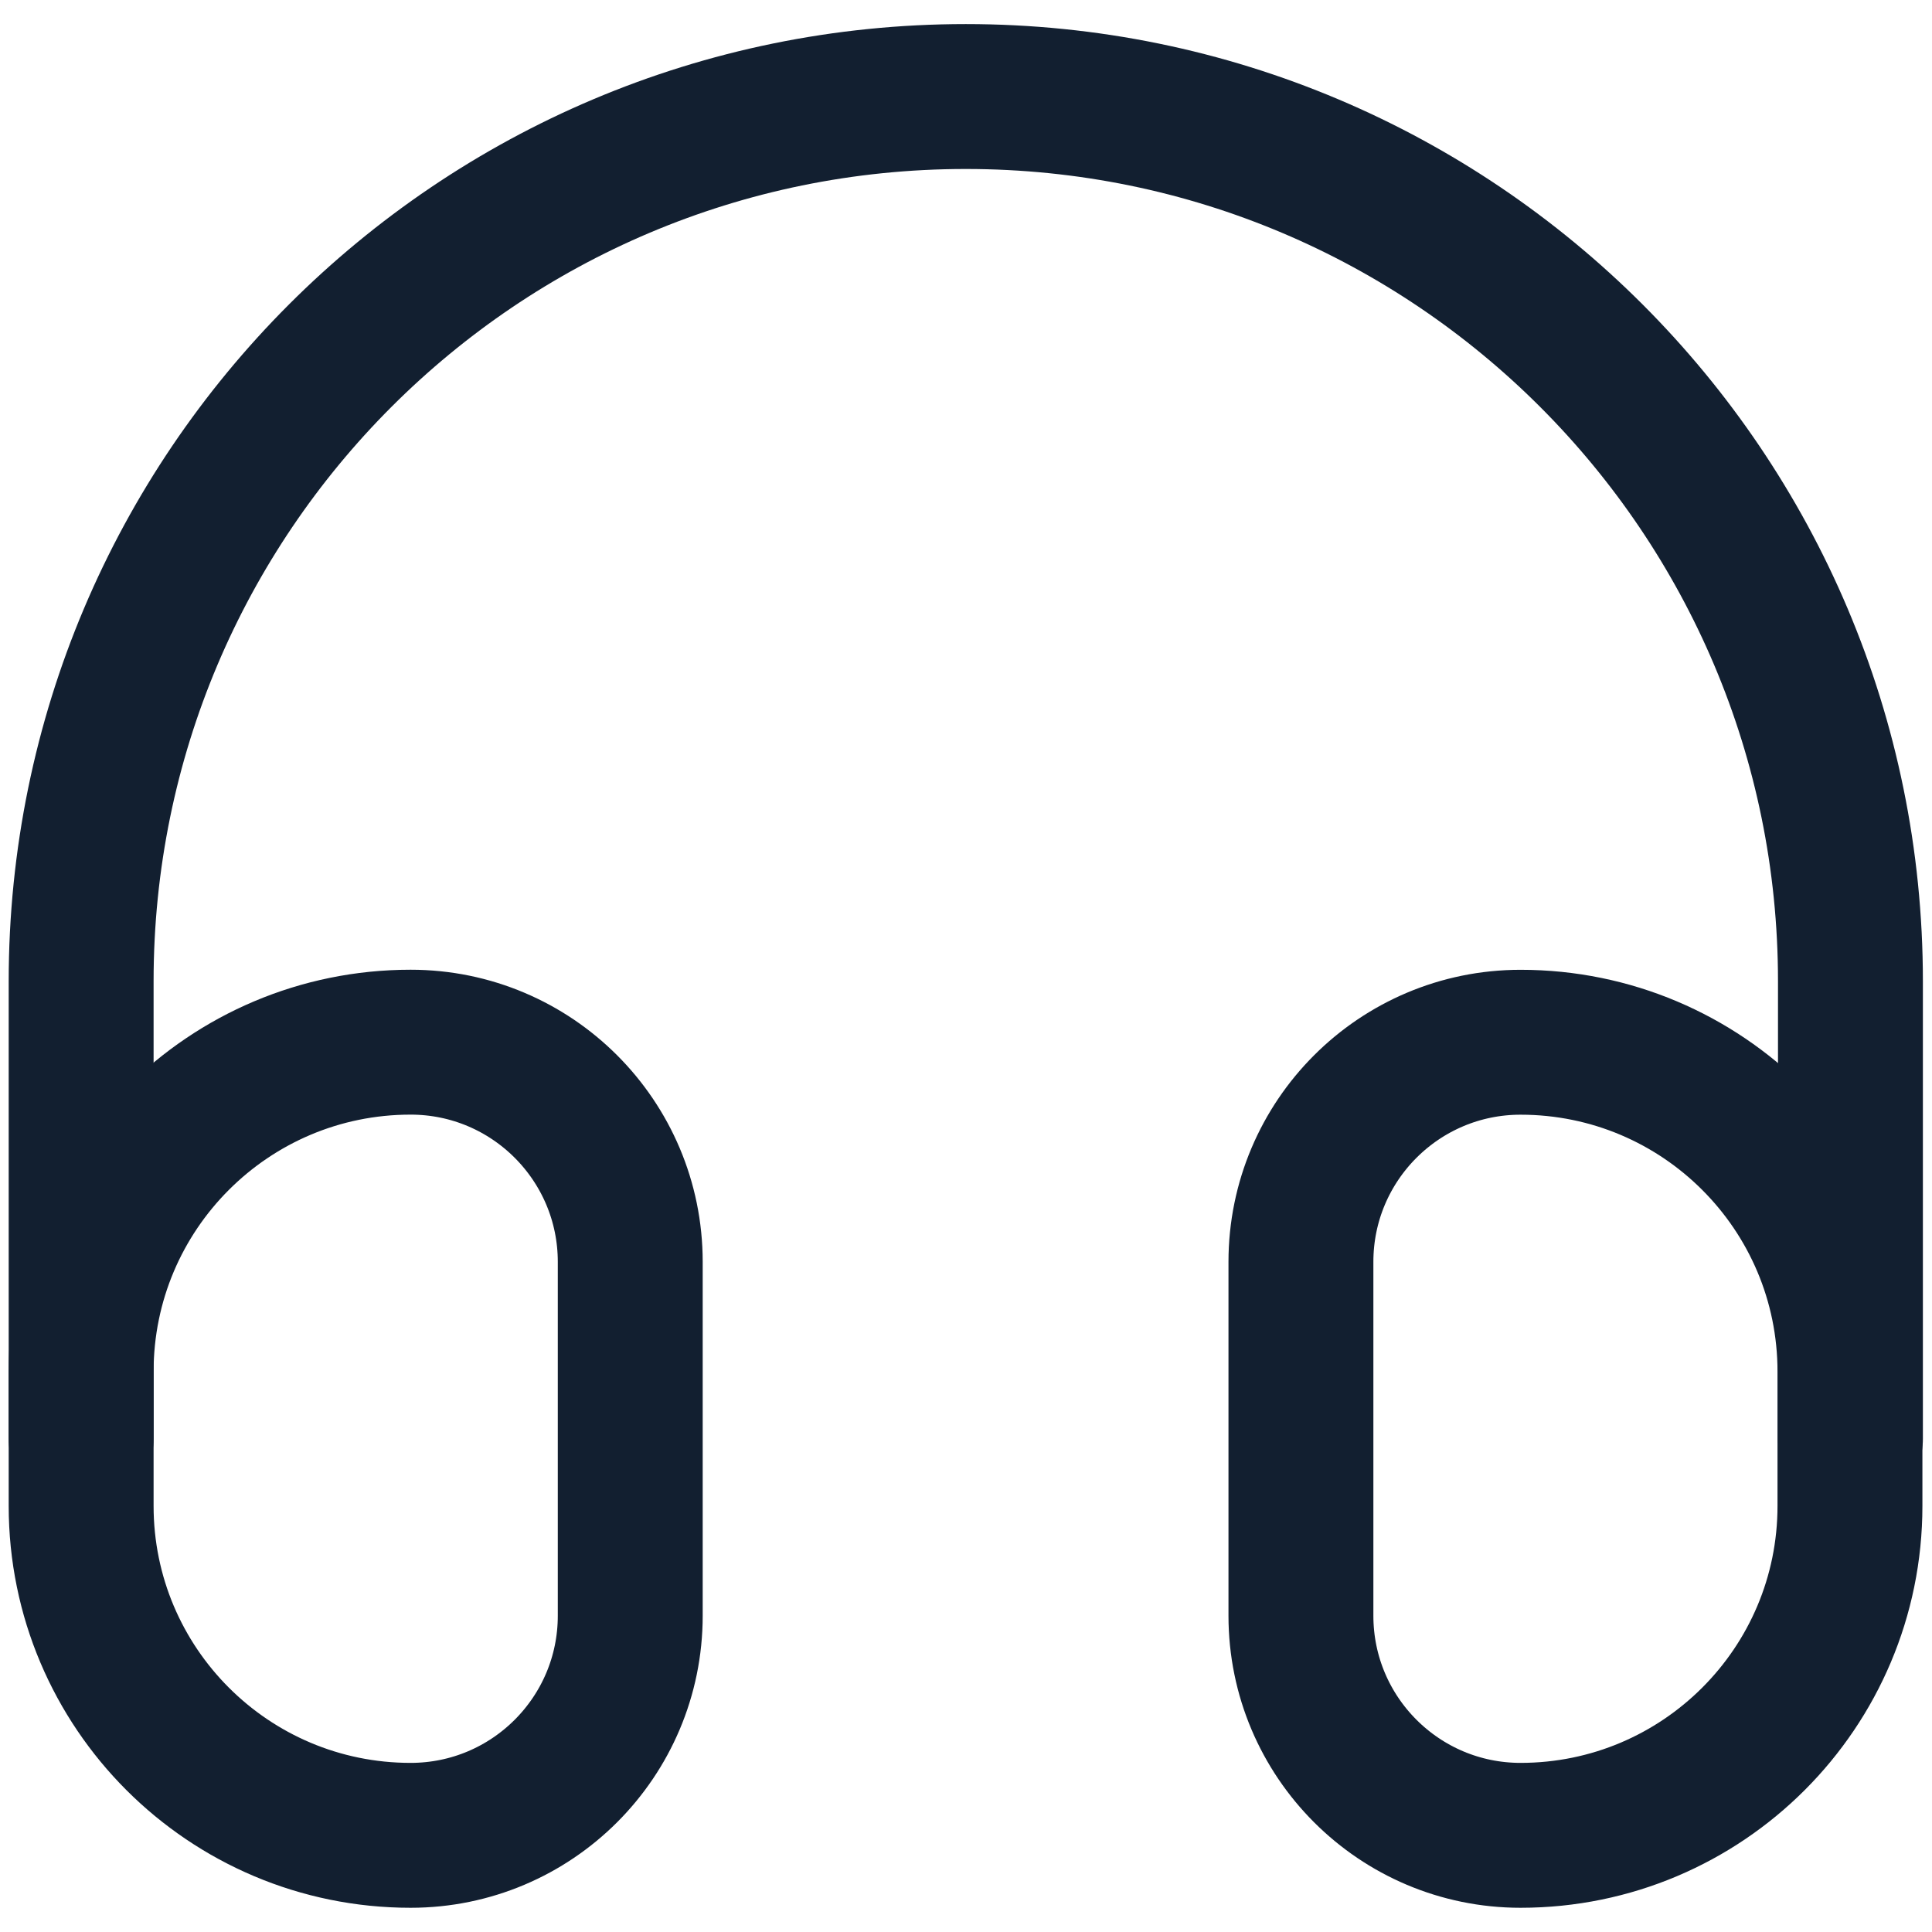
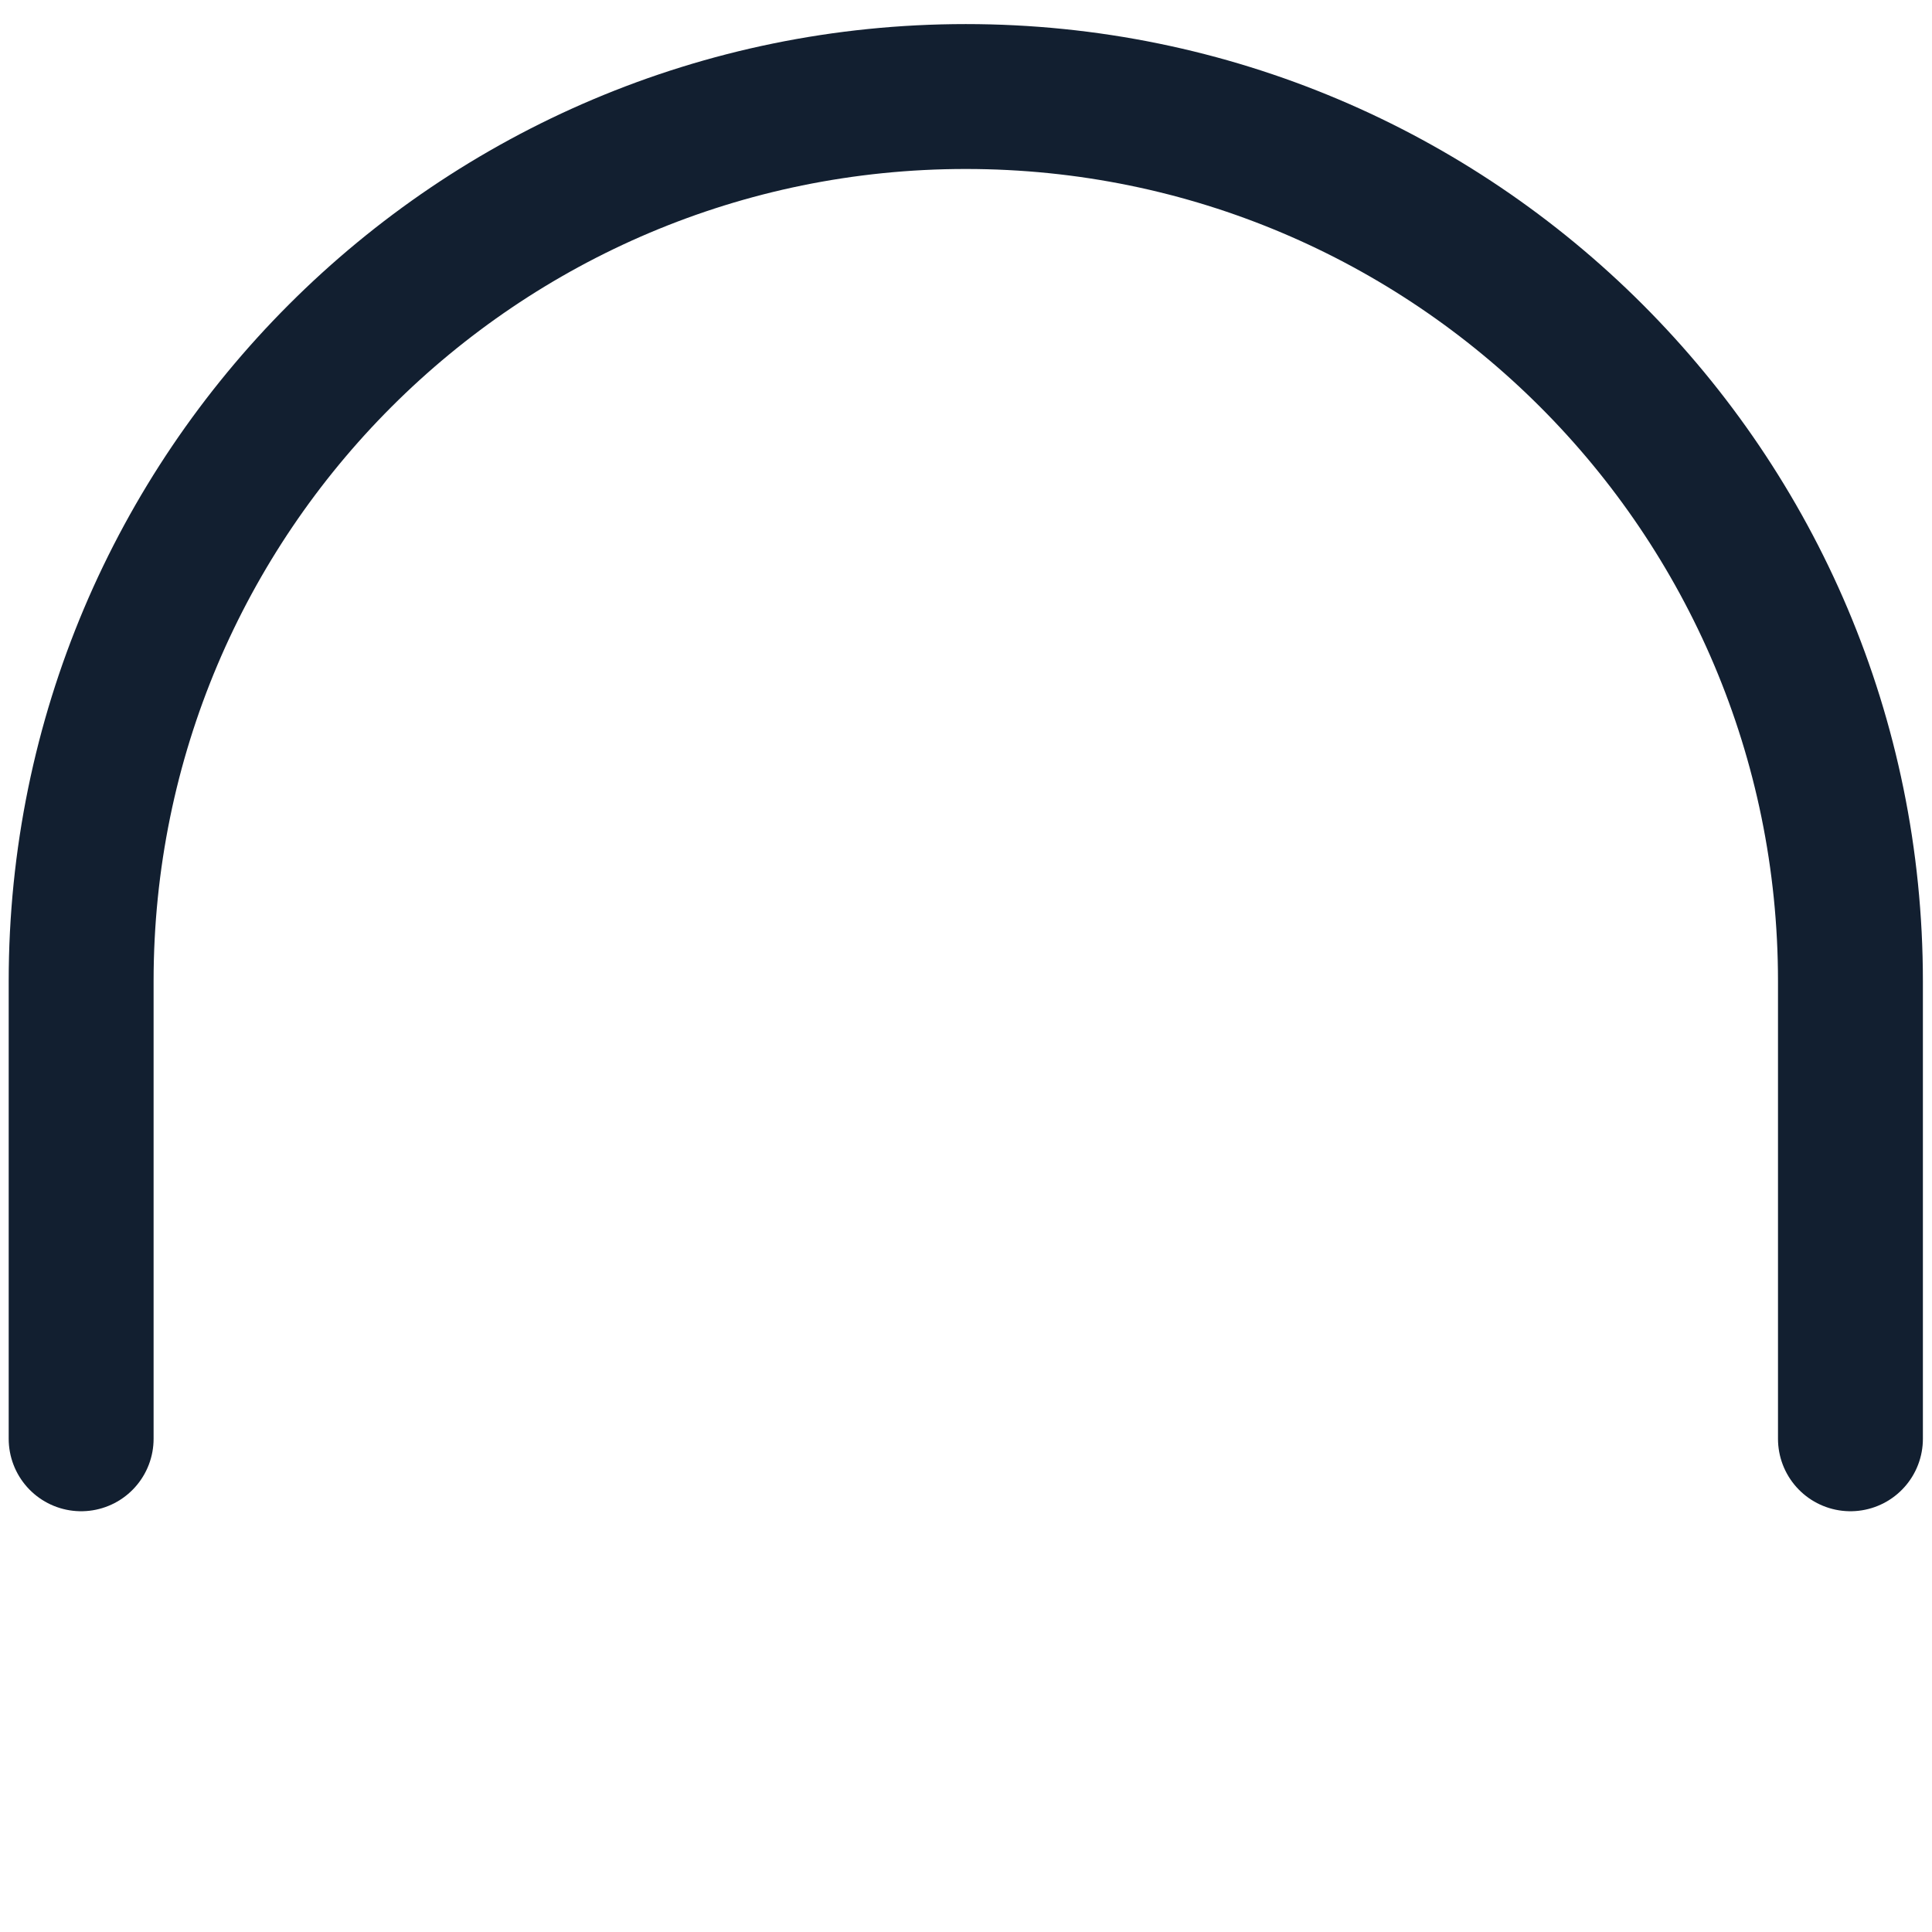
<svg xmlns="http://www.w3.org/2000/svg" width="28" height="28" viewBox="0 0 28 28" fill="none">
  <g clip-path="url(#clip0_1291_5299)">
    <path d="M26.818 20.852V14.22C26.818 7.139 21.078 1.399 13.997 1.399C6.916 1.399 1.176 7.139 1.176 14.22V20.852" stroke="#121F30" stroke-width="2.1" stroke-linecap="round" stroke-linejoin="round" />
-     <path d="M1.176 19.879C1.176 17.242 3.313 15.104 5.951 15.104C7.709 15.104 9.134 16.53 9.134 18.288V23.416C9.134 25.174 7.709 26.599 5.951 26.599C3.313 26.599 1.176 24.462 1.176 21.825V19.879Z" stroke="#121F30" stroke-width="2.1" stroke-linecap="round" stroke-linejoin="round" />
-     <path d="M18.854 18.288C18.854 16.53 20.279 15.105 22.037 15.105C24.674 15.105 26.811 17.242 26.811 19.879V21.825C26.811 24.462 24.674 26.599 22.037 26.599C20.279 26.599 18.854 25.174 18.854 23.416V18.288Z" stroke="#121F30" stroke-width="2.1" stroke-linecap="round" stroke-linejoin="round" />
  </g>
  <defs>
    <clipPath id="clip0_1291_5299">
      <rect width="28" height="28" fill="white" transform="translate(0 -0)" />
    </clipPath>
  </defs>
</svg>